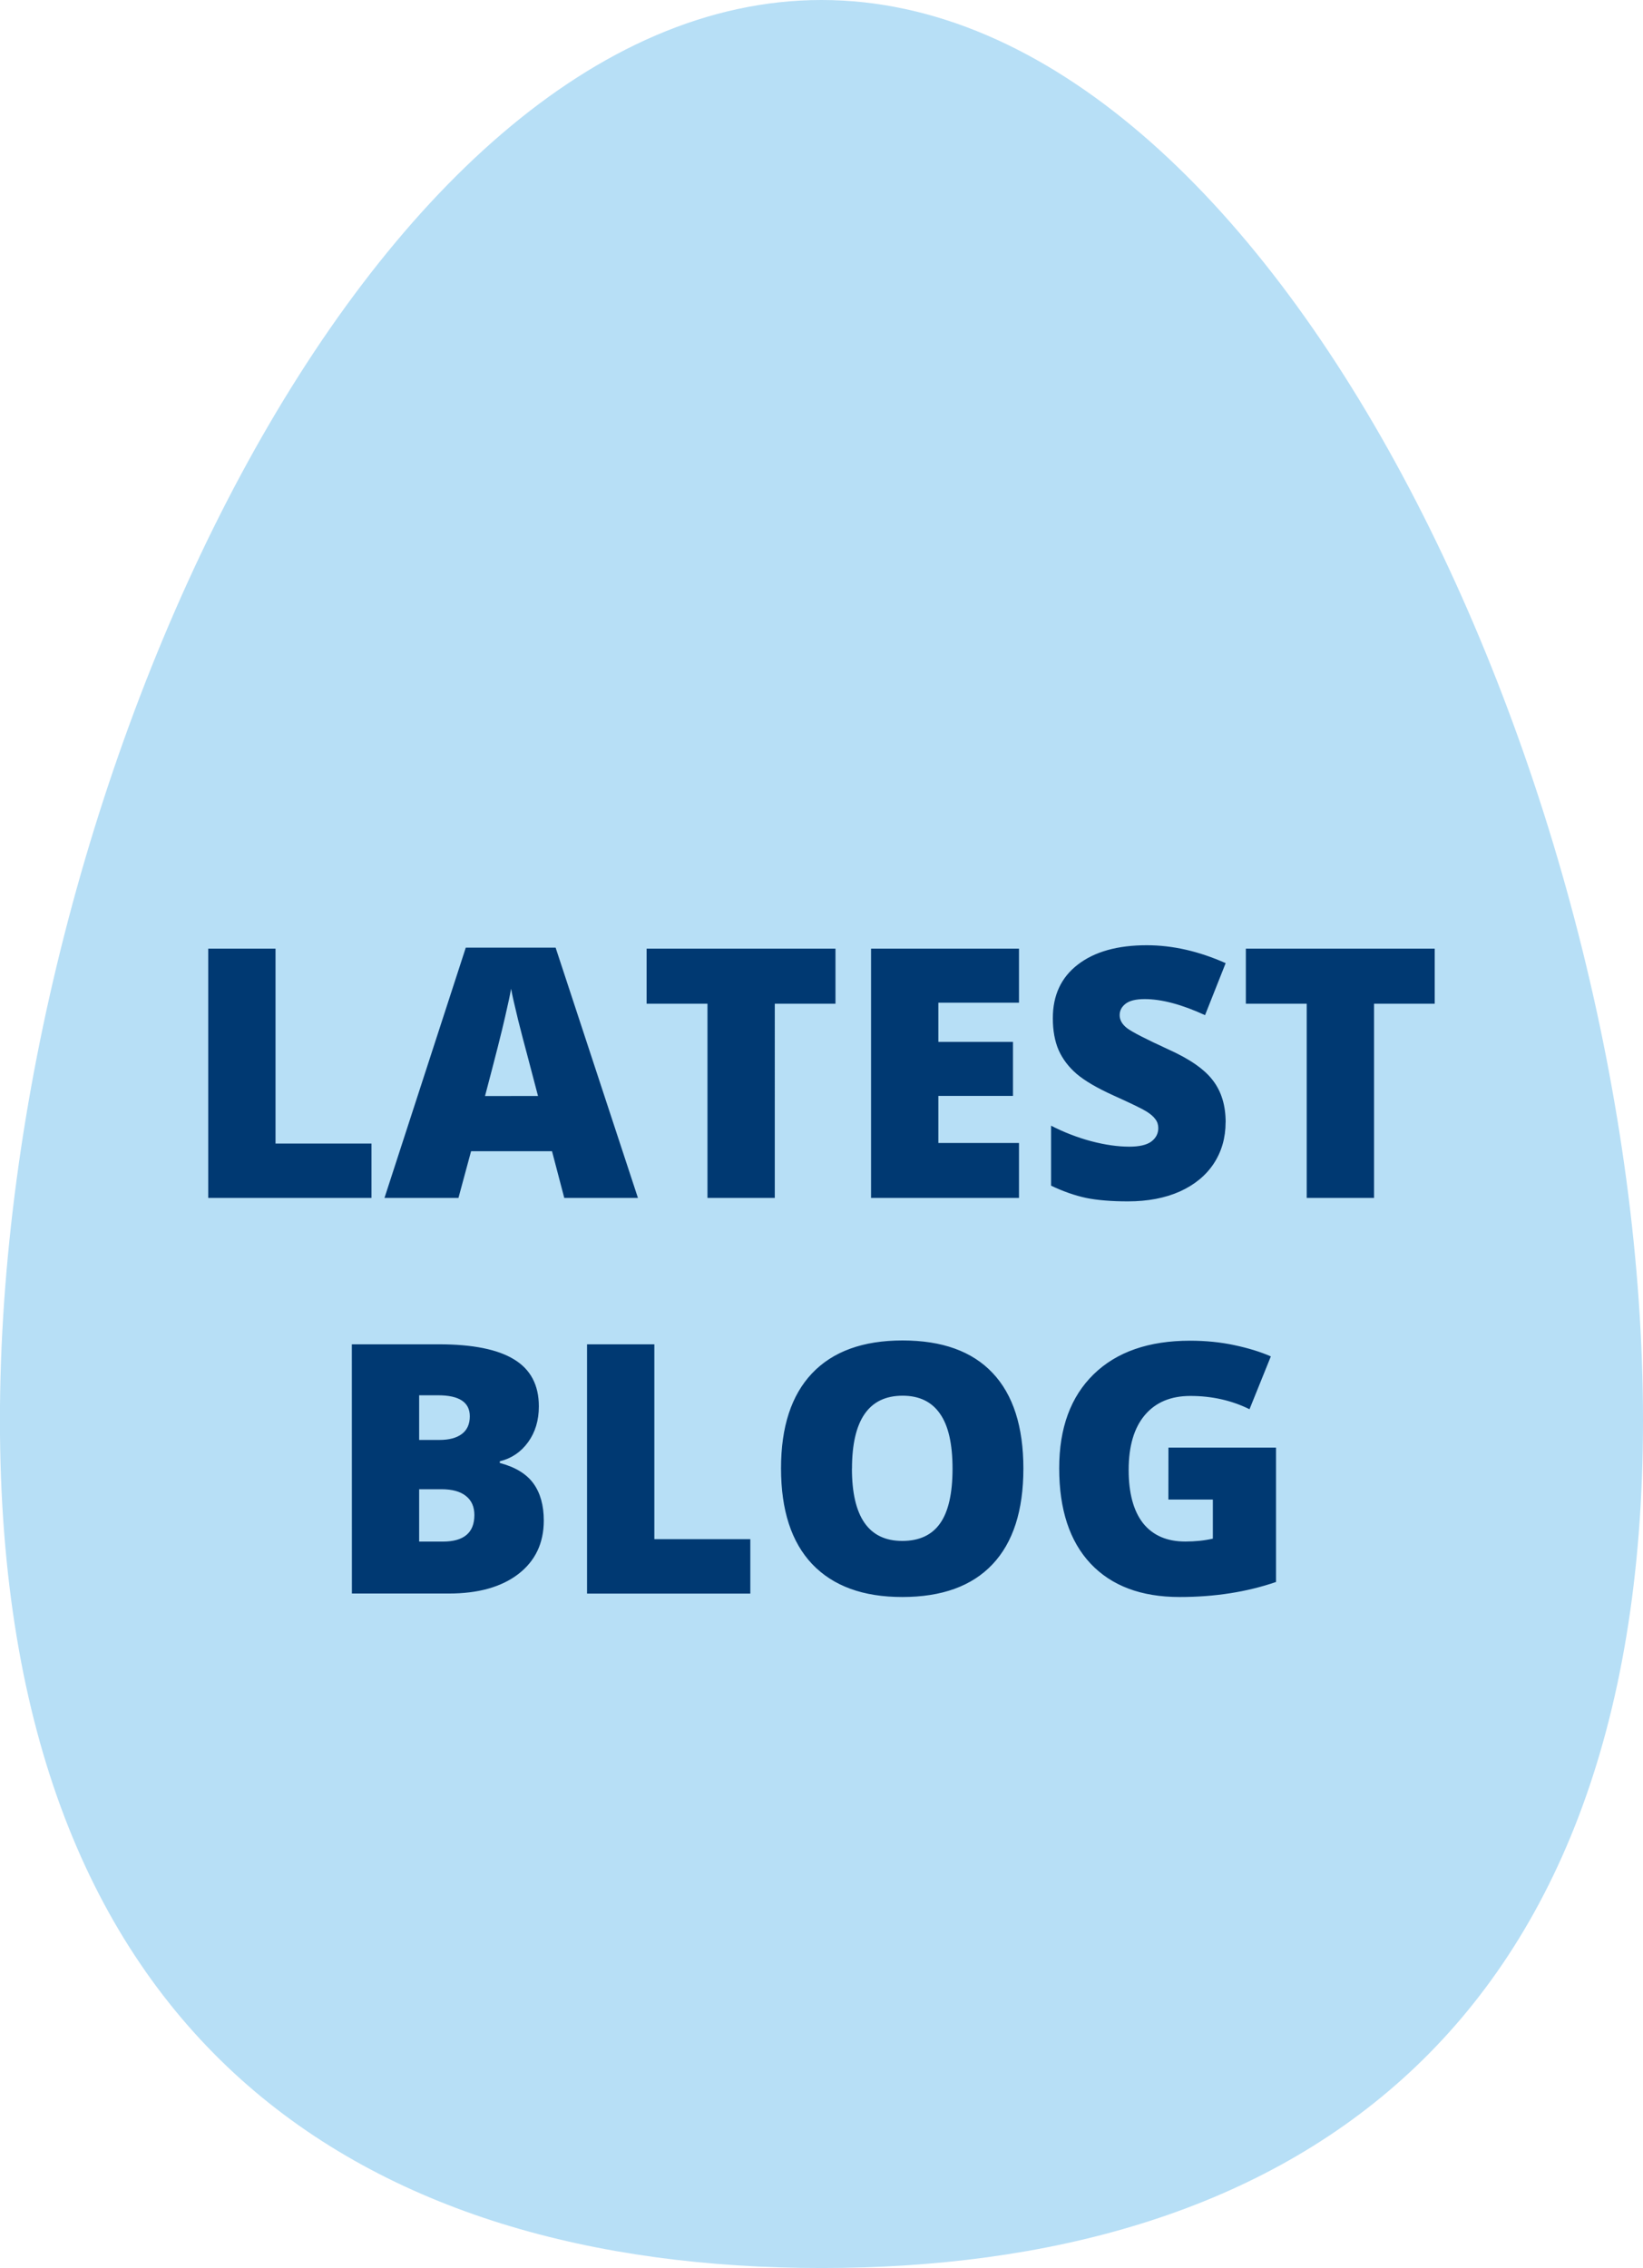
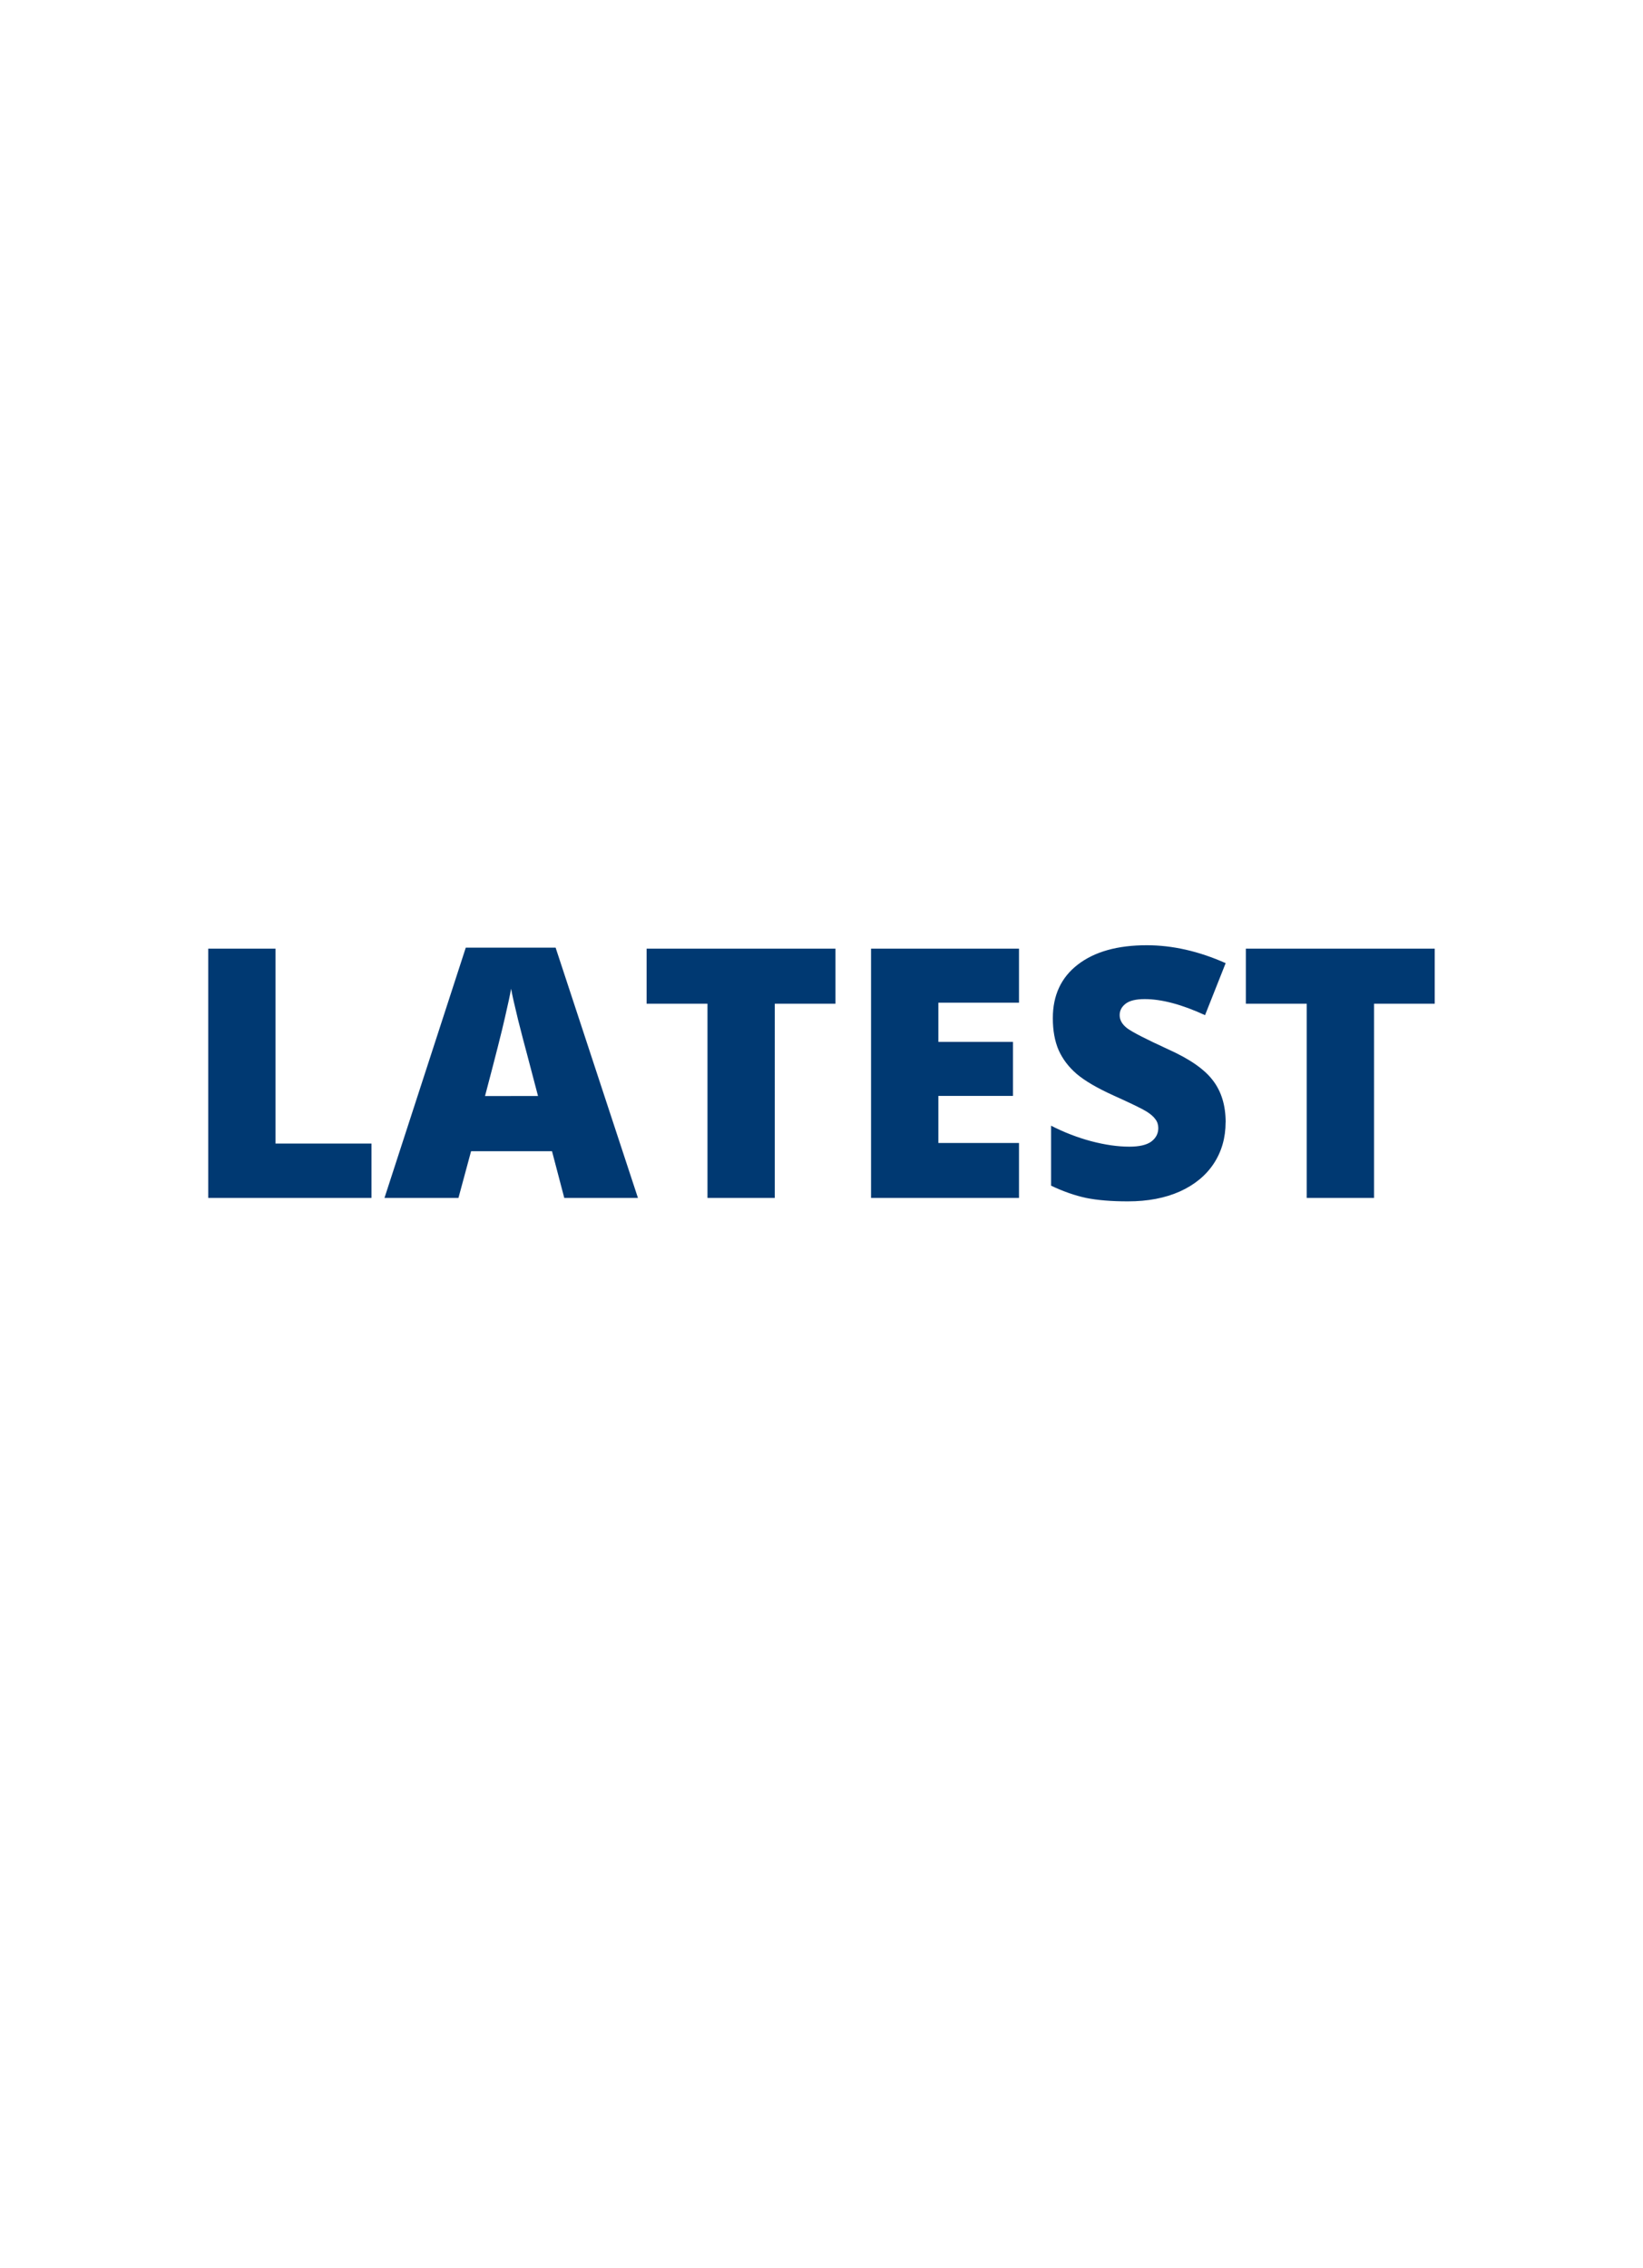
<svg xmlns="http://www.w3.org/2000/svg" xmlns:ns1="http://www.inkscape.org/namespaces/inkscape" xmlns:ns2="http://sodipodi.sourceforge.net/DTD/sodipodi-0.dtd" width="27.341mm" height="37.731mm" viewBox="0 0 27.341 37.731" id="svg1" ns1:version="1.3.2 (091e20e, 2023-11-25, custom)" ns2:docname="latest-blog.svg">
  <defs id="defs1">
    <clipPath clipPathUnits="userSpaceOnUse" id="clipPath103">
      <g id="g104" transform="matrix(1.667,0,0,1.667,2723.204,-1950.187)" style="stroke-width:0.6">
-         <path d="M -1633.922,1170.112 H -97.922 v 697.6 H -1633.922 Z" clip-rule="evenodd" id="path103" style="stroke-width:0.2" />
-       </g>
+         </g>
    </clipPath>
    <clipPath clipPathUnits="userSpaceOnUse" id="clipPath20">
-       <path d="M 0,0 H 518 V 714 H 0 Z" transform="matrix(0.25,0,0,0.25,-0.164,-0.133)" id="path20" />
-     </clipPath>
+       </clipPath>
    <clipPath clipPathUnits="userSpaceOnUse" id="clipPath102">
      <g id="g103" transform="matrix(1.25,0,0,1.25,1146.989,-2014.33)" style="stroke-width:0.8">
-         <path d="M -1633.922,1170.112 H -97.922 v 697.6 H -1633.922 Z" clip-rule="evenodd" id="path102" style="stroke-width:0.267" />
-       </g>
+         </g>
    </clipPath>
    <clipPath clipPathUnits="userSpaceOnUse" id="clipPath101">
      <g id="g102" transform="matrix(1.25,0,0,1.25,1146.989,-2014.33)" style="stroke-width:0.8">
-         <path d="M -1633.922,1170.112 H -97.922 v 697.6 H -1633.922 Z" clip-rule="evenodd" id="path101" style="stroke-width:0.267" />
+         <path d="M -1633.922,1170.112 v 697.6 H -1633.922 Z" clip-rule="evenodd" id="path101" style="stroke-width:0.267" />
      </g>
    </clipPath>
  </defs>
  <g ns1:label="Layer 1" ns1:groupmode="layer" id="layer1" transform="translate(-91.546,-129.646)">
-     <path id="path2" style="fill:#b7dff6;fill-opacity:1;stroke-width:2.646;paint-order:markers stroke fill" d="m 118.887,153.274 c 0,10.419 -6.121,14.103 -13.671,14.103 -7.55,0 -13.671,-3.684 -13.671,-14.103 3e-6,-10.419 6.121,-23.628 13.671,-23.628 7.55,0 13.671,13.209 13.671,23.628 z" ns2:nodetypes="sssss" />
    <g id="text1" style="font-size:5.809px;line-height:1.1;font-family:Montserrat;-inkscape-font-specification:Montserrat;letter-spacing:0px;word-spacing:0px;fill:#003972;stroke-width:0.265" aria-label="LATEST&#10;BLOG">
      <path style="font-weight:800;font-family:'Open Sans';-inkscape-font-specification:'Open Sans Ultra-Bold';text-align:center;text-anchor:middle" d="m 95.011,149.575 v -4.147 h 1.12 v 3.242 h 1.597 v 0.905 z m 5.925,0 -0.204,-0.777 h -1.347 l -0.21,0.777 h -1.231 l 1.353,-4.164 h 1.495 l 1.37,4.164 z m -0.437,-1.696 -0.179,-0.681 q -0.062,-0.227 -0.153,-0.587 -0.088,-0.36 -0.116,-0.516 -0.025,0.145 -0.102,0.477 -0.074,0.332 -0.332,1.308 z m 3.94,1.696 h -1.12 v -3.231 h -1.013 v -0.916 h 3.143 v 0.916 h -1.01 z m 4.064,0 h -2.462 v -4.147 h 2.462 v 0.899 h -1.342 v 0.652 h 1.242 v 0.899 h -1.242 v 0.783 h 1.342 z m 3.438,-1.259 q 0,0.386 -0.196,0.686 -0.196,0.298 -0.564,0.465 -0.369,0.165 -0.865,0.165 -0.414,0 -0.695,-0.057 -0.281,-0.06 -0.584,-0.204 v -0.998 q 0.321,0.165 0.667,0.258 0.346,0.091 0.635,0.091 0.25,0 0.366,-0.085 0.116,-0.088 0.116,-0.224 0,-0.085 -0.048,-0.147 -0.045,-0.065 -0.15,-0.13 -0.102,-0.065 -0.55,-0.267 -0.406,-0.184 -0.61,-0.357 -0.201,-0.173 -0.301,-0.397 -0.096,-0.224 -0.096,-0.53 0,-0.573 0.417,-0.893 0.417,-0.321 1.146,-0.321 0.644,0 1.313,0.298 l -0.343,0.865 q -0.581,-0.267 -1.004,-0.267 -0.218,0 -0.318,0.077 -0.099,0.077 -0.099,0.19 0,0.122 0.125,0.218 0.128,0.096 0.686,0.352 0.536,0.241 0.743,0.519 0.21,0.275 0.21,0.695 z m 2.47,1.259 h -1.12 v -3.231 h -1.013 v -0.916 h 3.143 v 0.916 h -1.01 z" id="path3" />
-       <path style="font-weight:800;font-family:'Open Sans';-inkscape-font-specification:'Open Sans Ultra-Bold';text-align:center;text-anchor:middle" d="m 97.401,152.01 h 1.447 q 0.845,0 1.254,0.252 0.411,0.25 0.411,0.78 0,0.349 -0.179,0.596 -0.179,0.247 -0.471,0.318 v 0.028 q 0.386,0.102 0.559,0.34 0.173,0.238 0.173,0.618 0,0.564 -0.425,0.891 -0.423,0.323 -1.154,0.323 h -1.614 z m 1.12,1.591 h 0.338 q 0.241,0 0.372,-0.099 0.133,-0.099 0.133,-0.295 0,-0.349 -0.528,-0.349 h -0.315 z m 0,0.82 v 0.871 h 0.394 q 0.525,0 0.525,-0.442 0,-0.207 -0.142,-0.318 -0.139,-0.111 -0.406,-0.111 z m 2.794,1.736 v -4.147 h 1.12 v 3.242 h 1.597 v 0.905 z m 7.261,-2.079 q 0,1.047 -0.513,1.591 -0.513,0.545 -1.503,0.545 -0.976,0 -1.498,-0.547 -0.519,-0.547 -0.519,-1.594 0,-1.035 0.516,-1.58 0.519,-0.547 1.506,-0.547 0.99,0 1.5,0.542 0.511,0.542 0.511,1.591 z m -2.853,0 q 0,1.203 0.837,1.203 0.425,0 0.63,-0.292 0.207,-0.292 0.207,-0.91 0,-0.621 -0.21,-0.916 -0.207,-0.298 -0.621,-0.298 -0.842,0 -0.842,1.214 z m 5.267,-0.349 h 1.79 v 2.235 q -0.729,0.25 -1.603,0.25 -0.959,0 -1.483,-0.556 -0.522,-0.556 -0.522,-1.586 0,-1.004 0.573,-1.563 0.573,-0.559 1.605,-0.559 0.391,0 0.737,0.074 0.349,0.074 0.607,0.187 l -0.355,0.879 q -0.448,-0.221 -0.984,-0.221 -0.491,0 -0.76,0.321 -0.267,0.318 -0.267,0.91 0,0.581 0.241,0.888 0.244,0.303 0.701,0.303 0.25,0 0.459,-0.048 v -0.65 h -0.74 z" id="path4" />
    </g>
  </g>
</svg>